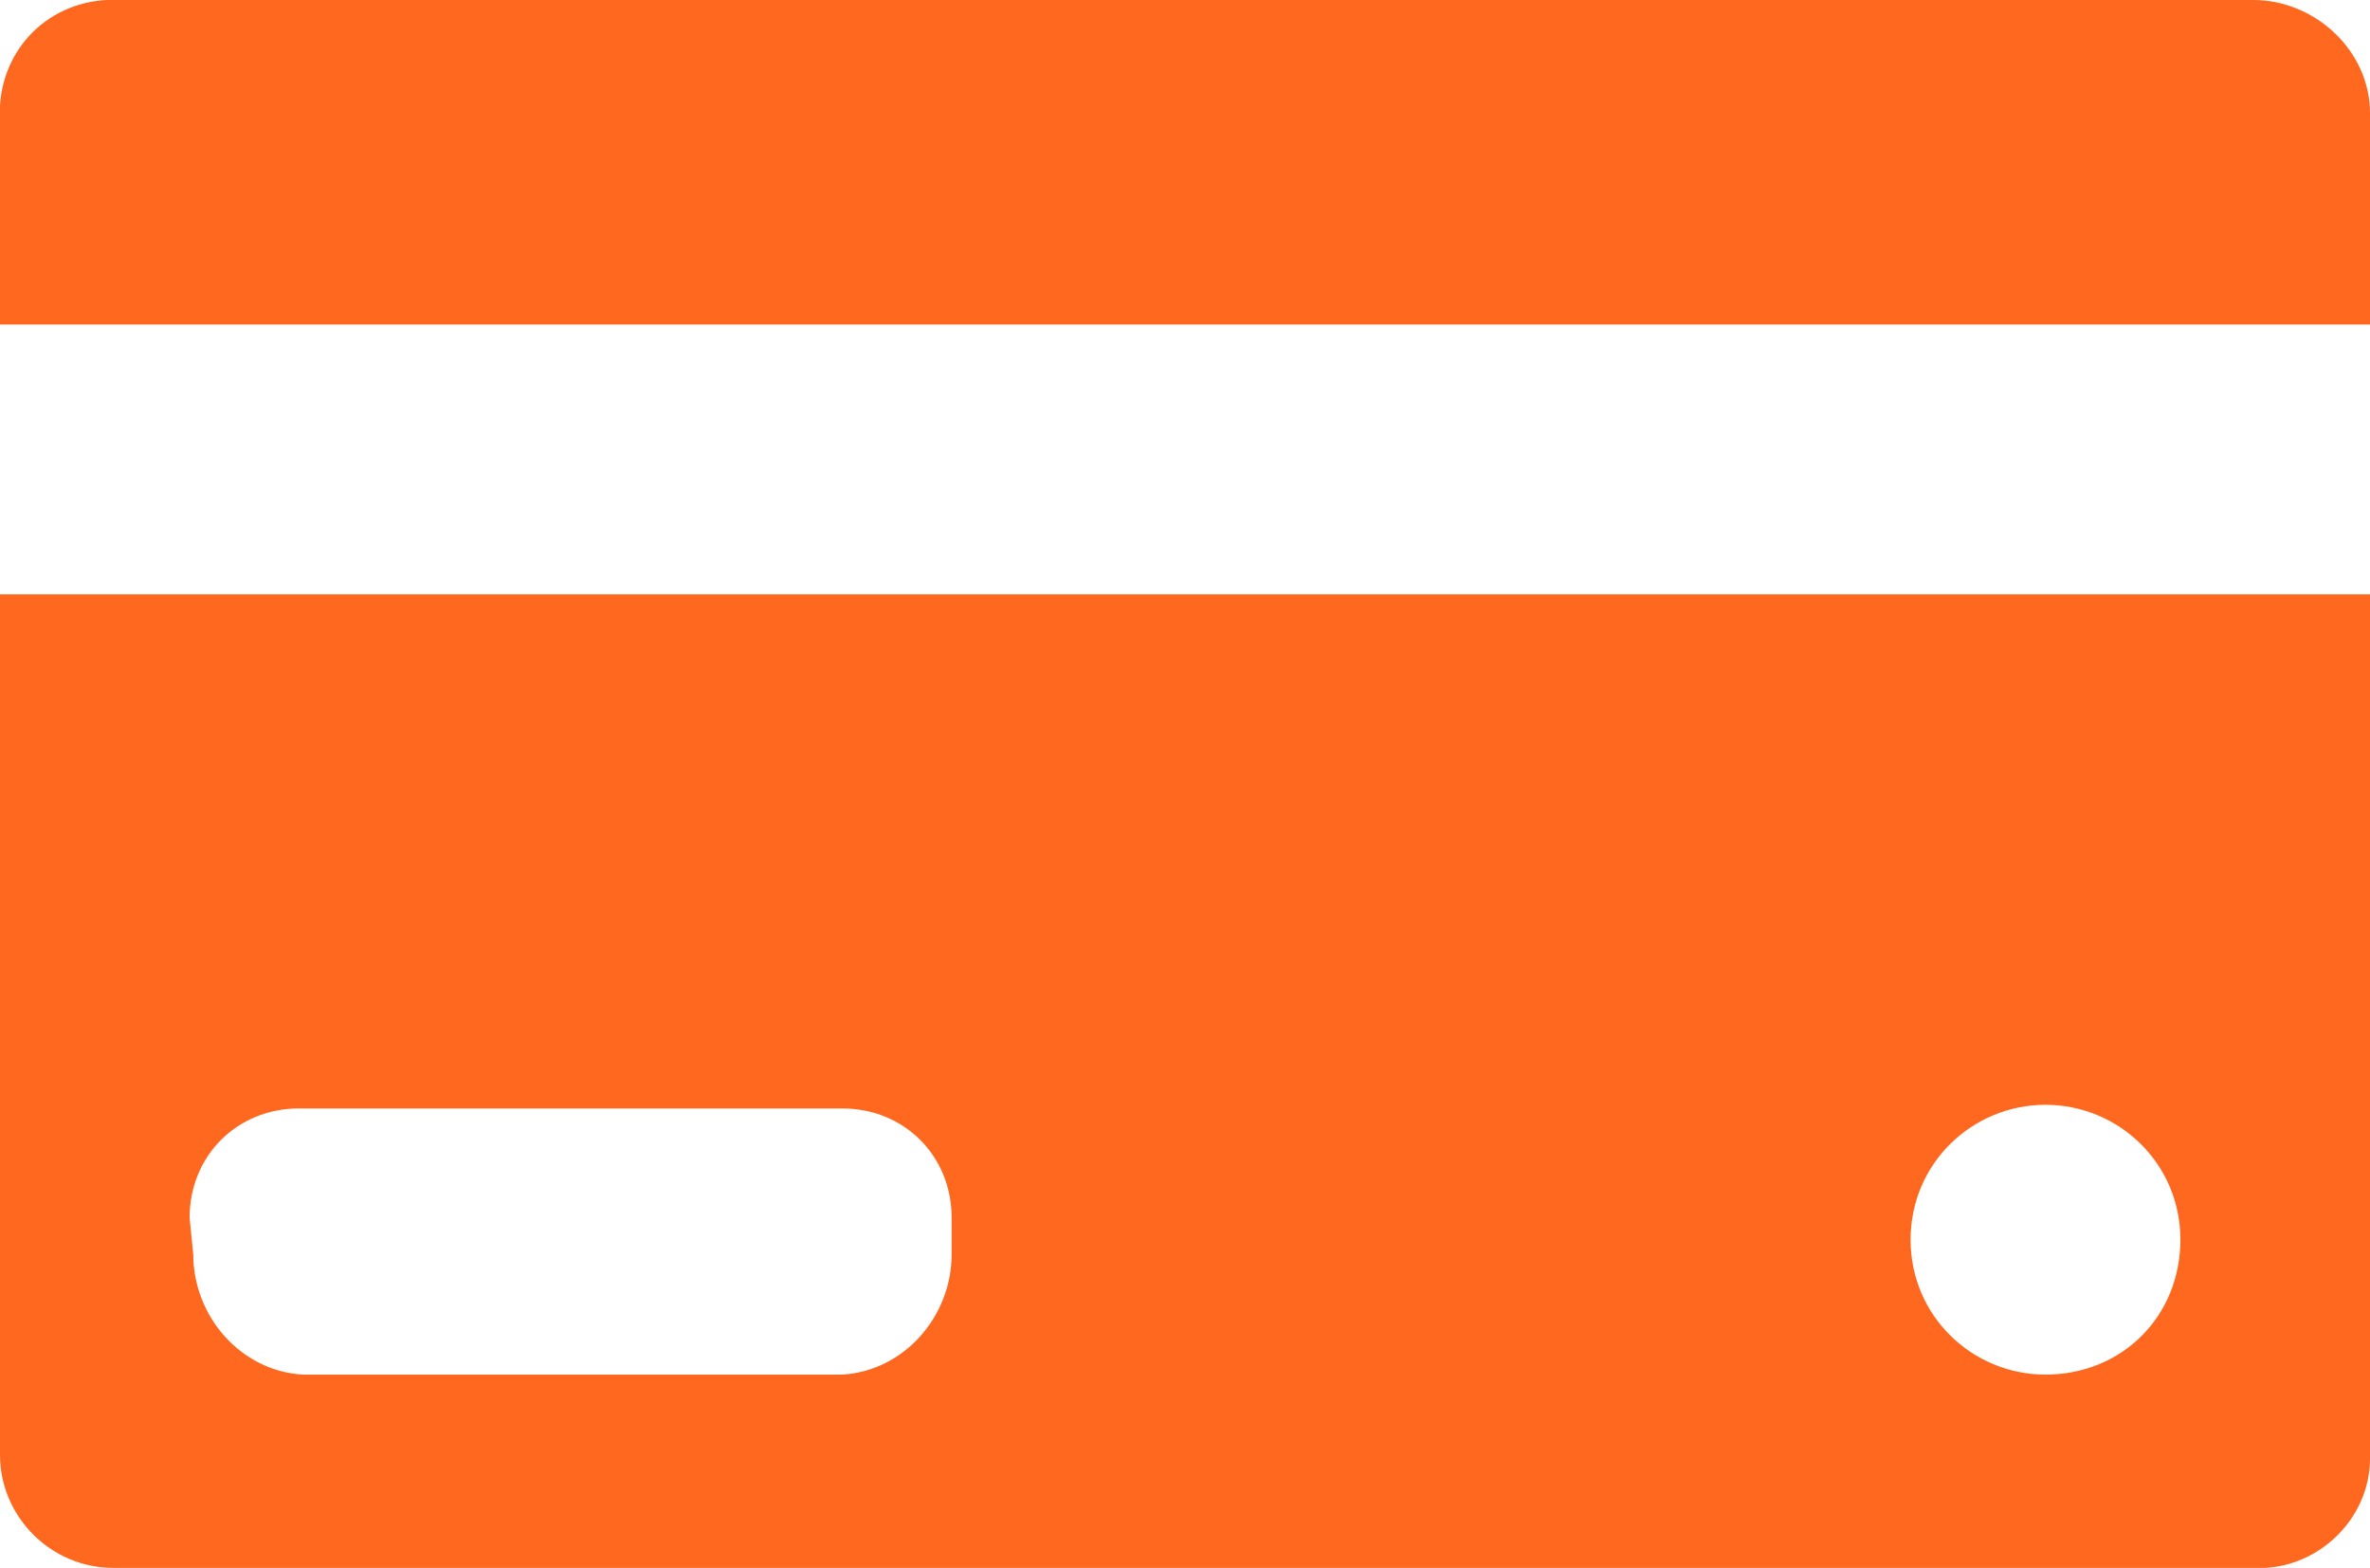
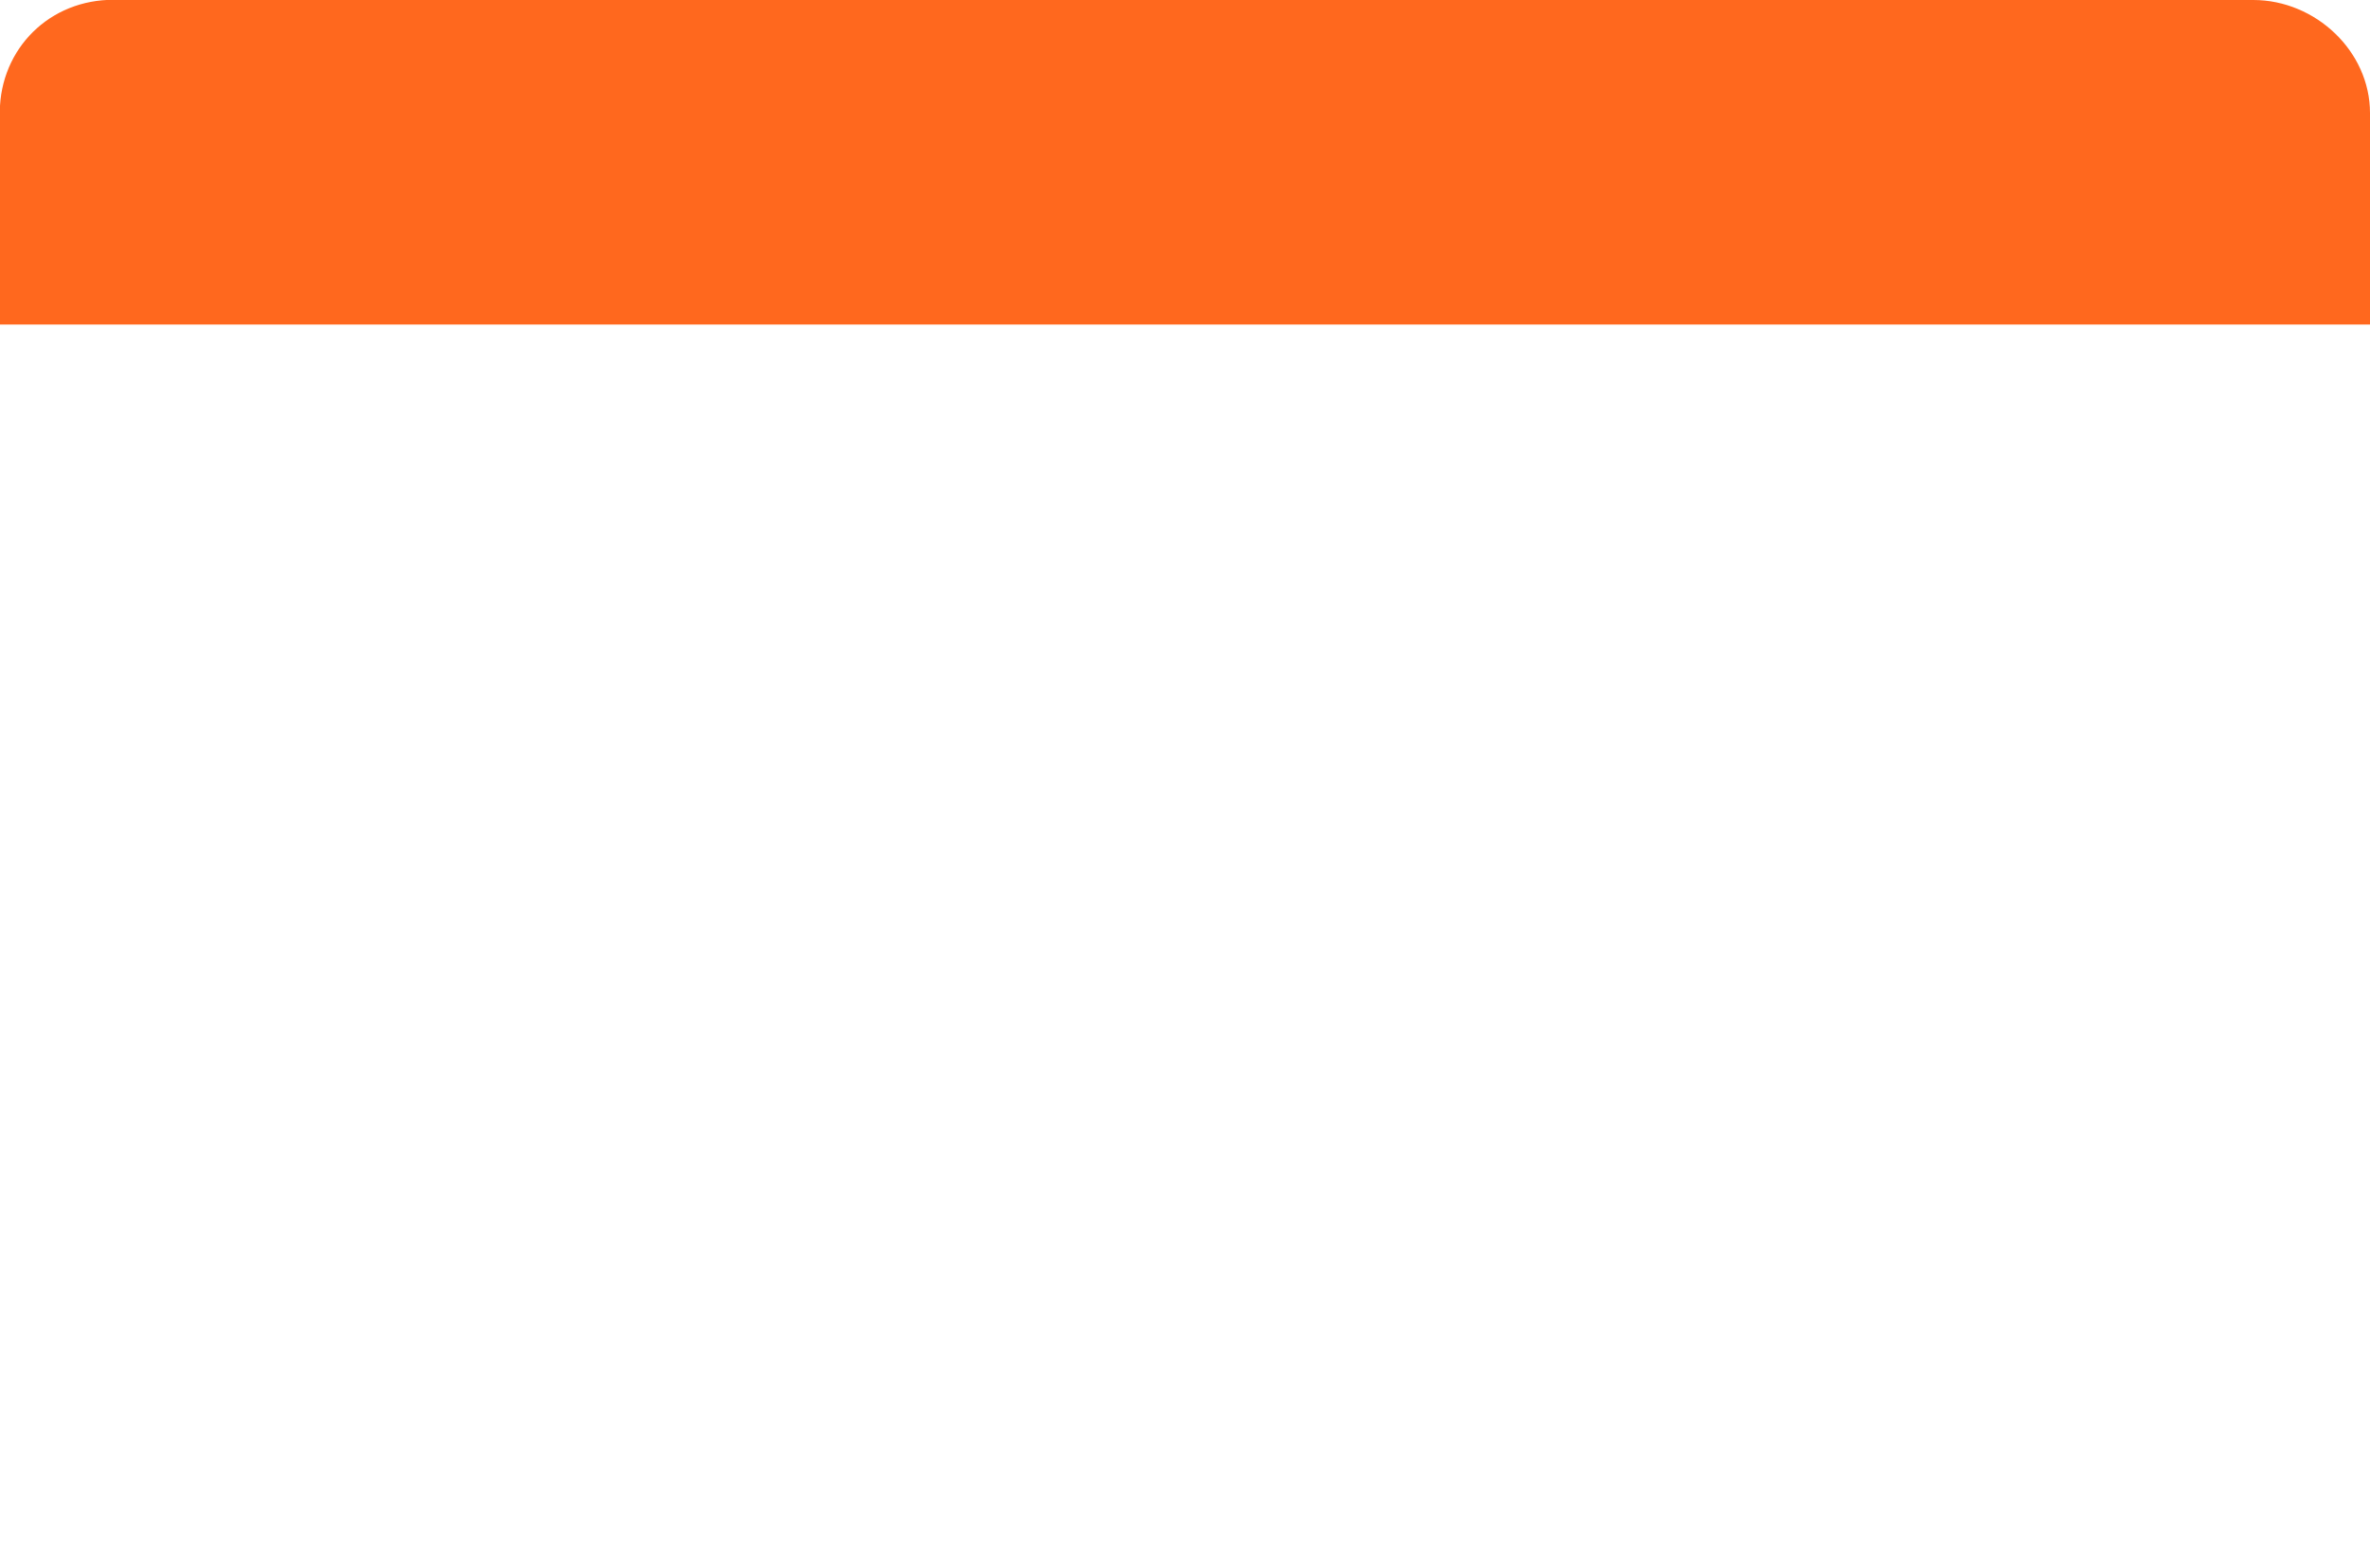
<svg xmlns="http://www.w3.org/2000/svg" id="Camada_1" x="0px" y="0px" viewBox="0 0 65 43" style="enable-background:new 0 0 65 43;" xml:space="preserve">
  <style type="text/css">	.st0{fill:#FF681E;}</style>
  <g id="Camada_2_1_">
    <g id="Camada_1-2">
-       <path class="st0" d="M65,3.1C65,1.4,63.5,0,61.8,0c0,0,0,0,0,0H3.3C1.5-0.1,0.1,1.2,0,2.9C0,3,0,3,0,3.1v5.8h65V3.1z" />
-       <path class="st0" d="M3.3,43h58.5c1.7,0.1,3.2-1.3,3.2-3c0,0,0-0.1,0-0.1V16.3H0v23.6C0,41.6,1.4,43,3.1,43C3.2,43,3.2,43,3.3,43z    M56.1,30.3c2,0,3.7,1.6,3.7,3.7s-1.6,3.7-3.7,3.7c-2,0-3.7-1.6-3.7-3.7c0,0,0,0,0,0C52.4,31.9,54.1,30.3,56.1,30.3   C56.1,30.3,56.1,30.3,56.1,30.3z M5.2,33.4c0-1.7,1.3-3,3-3h14.9c1.7,0,3,1.3,3,3v1c0,1.7-1.3,3.2-3,3.3H8.3c-1.7-0.1-3-1.6-3-3.3   L5.2,33.4z" />
+       <path class="st0" d="M65,3.1C65,1.4,63.5,0,61.8,0H3.3C1.5-0.1,0.1,1.2,0,2.9C0,3,0,3,0,3.1v5.8h65V3.1z" />
    </g>
  </g>
</svg>